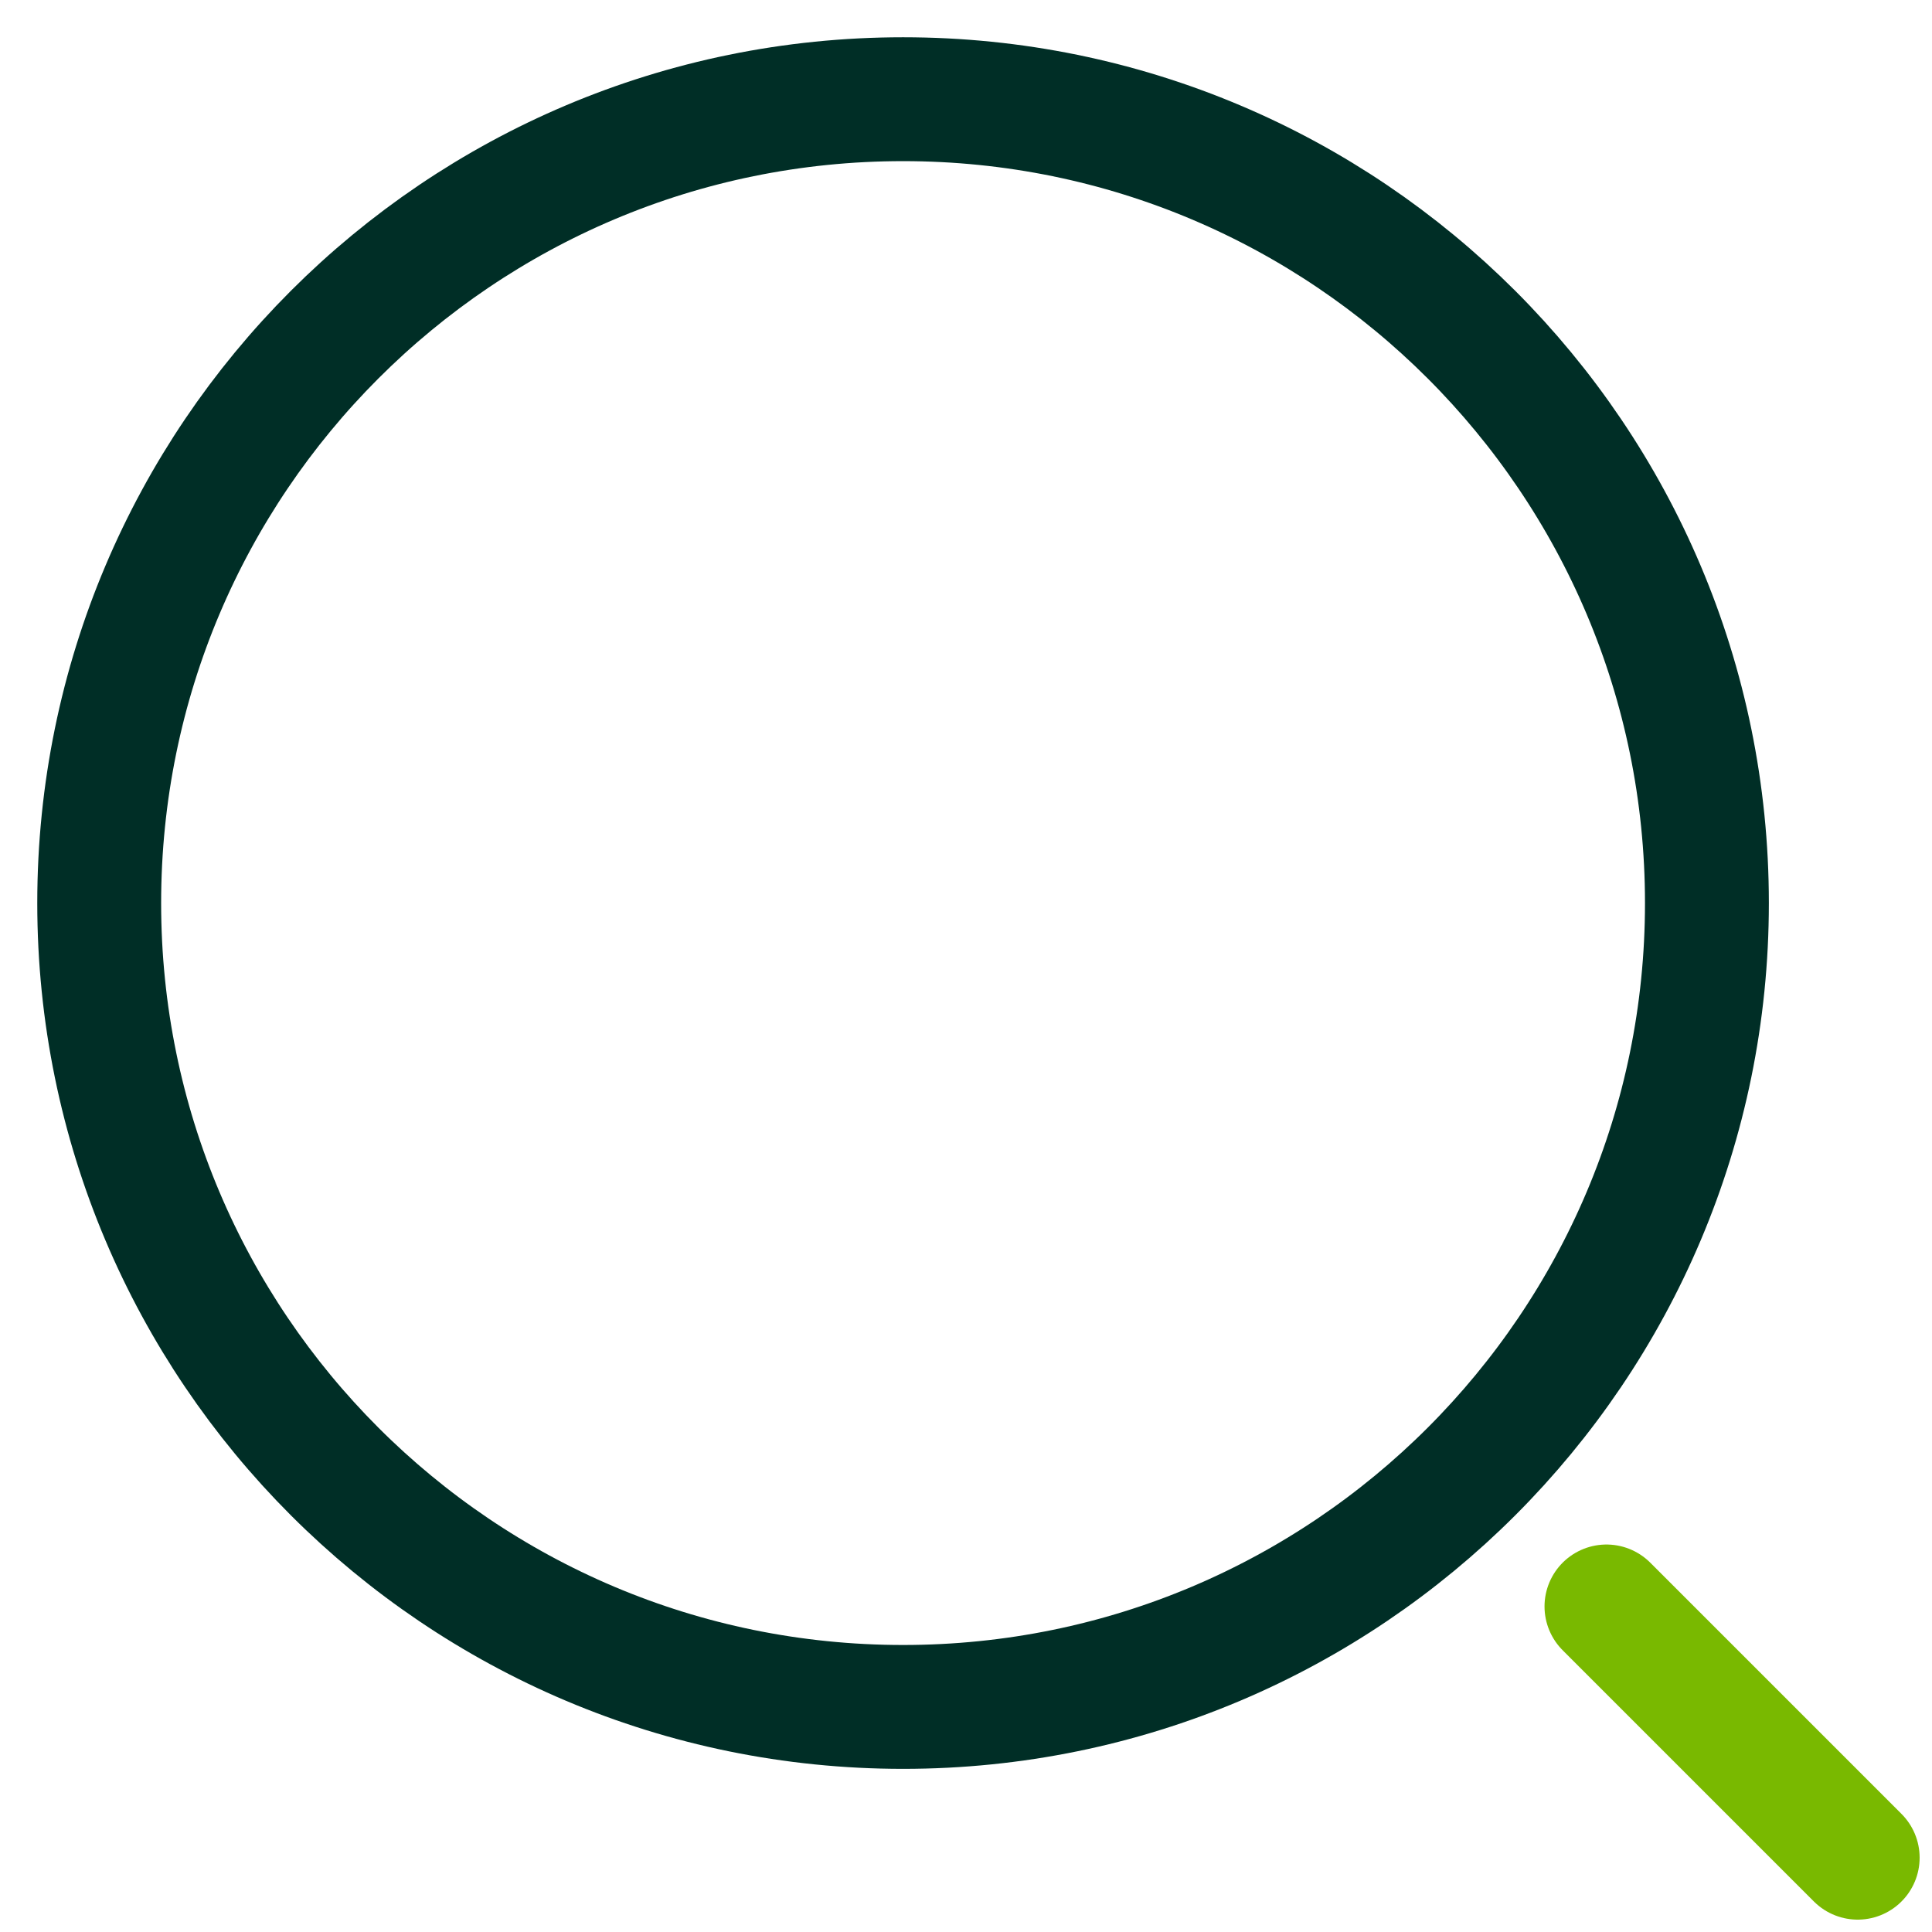
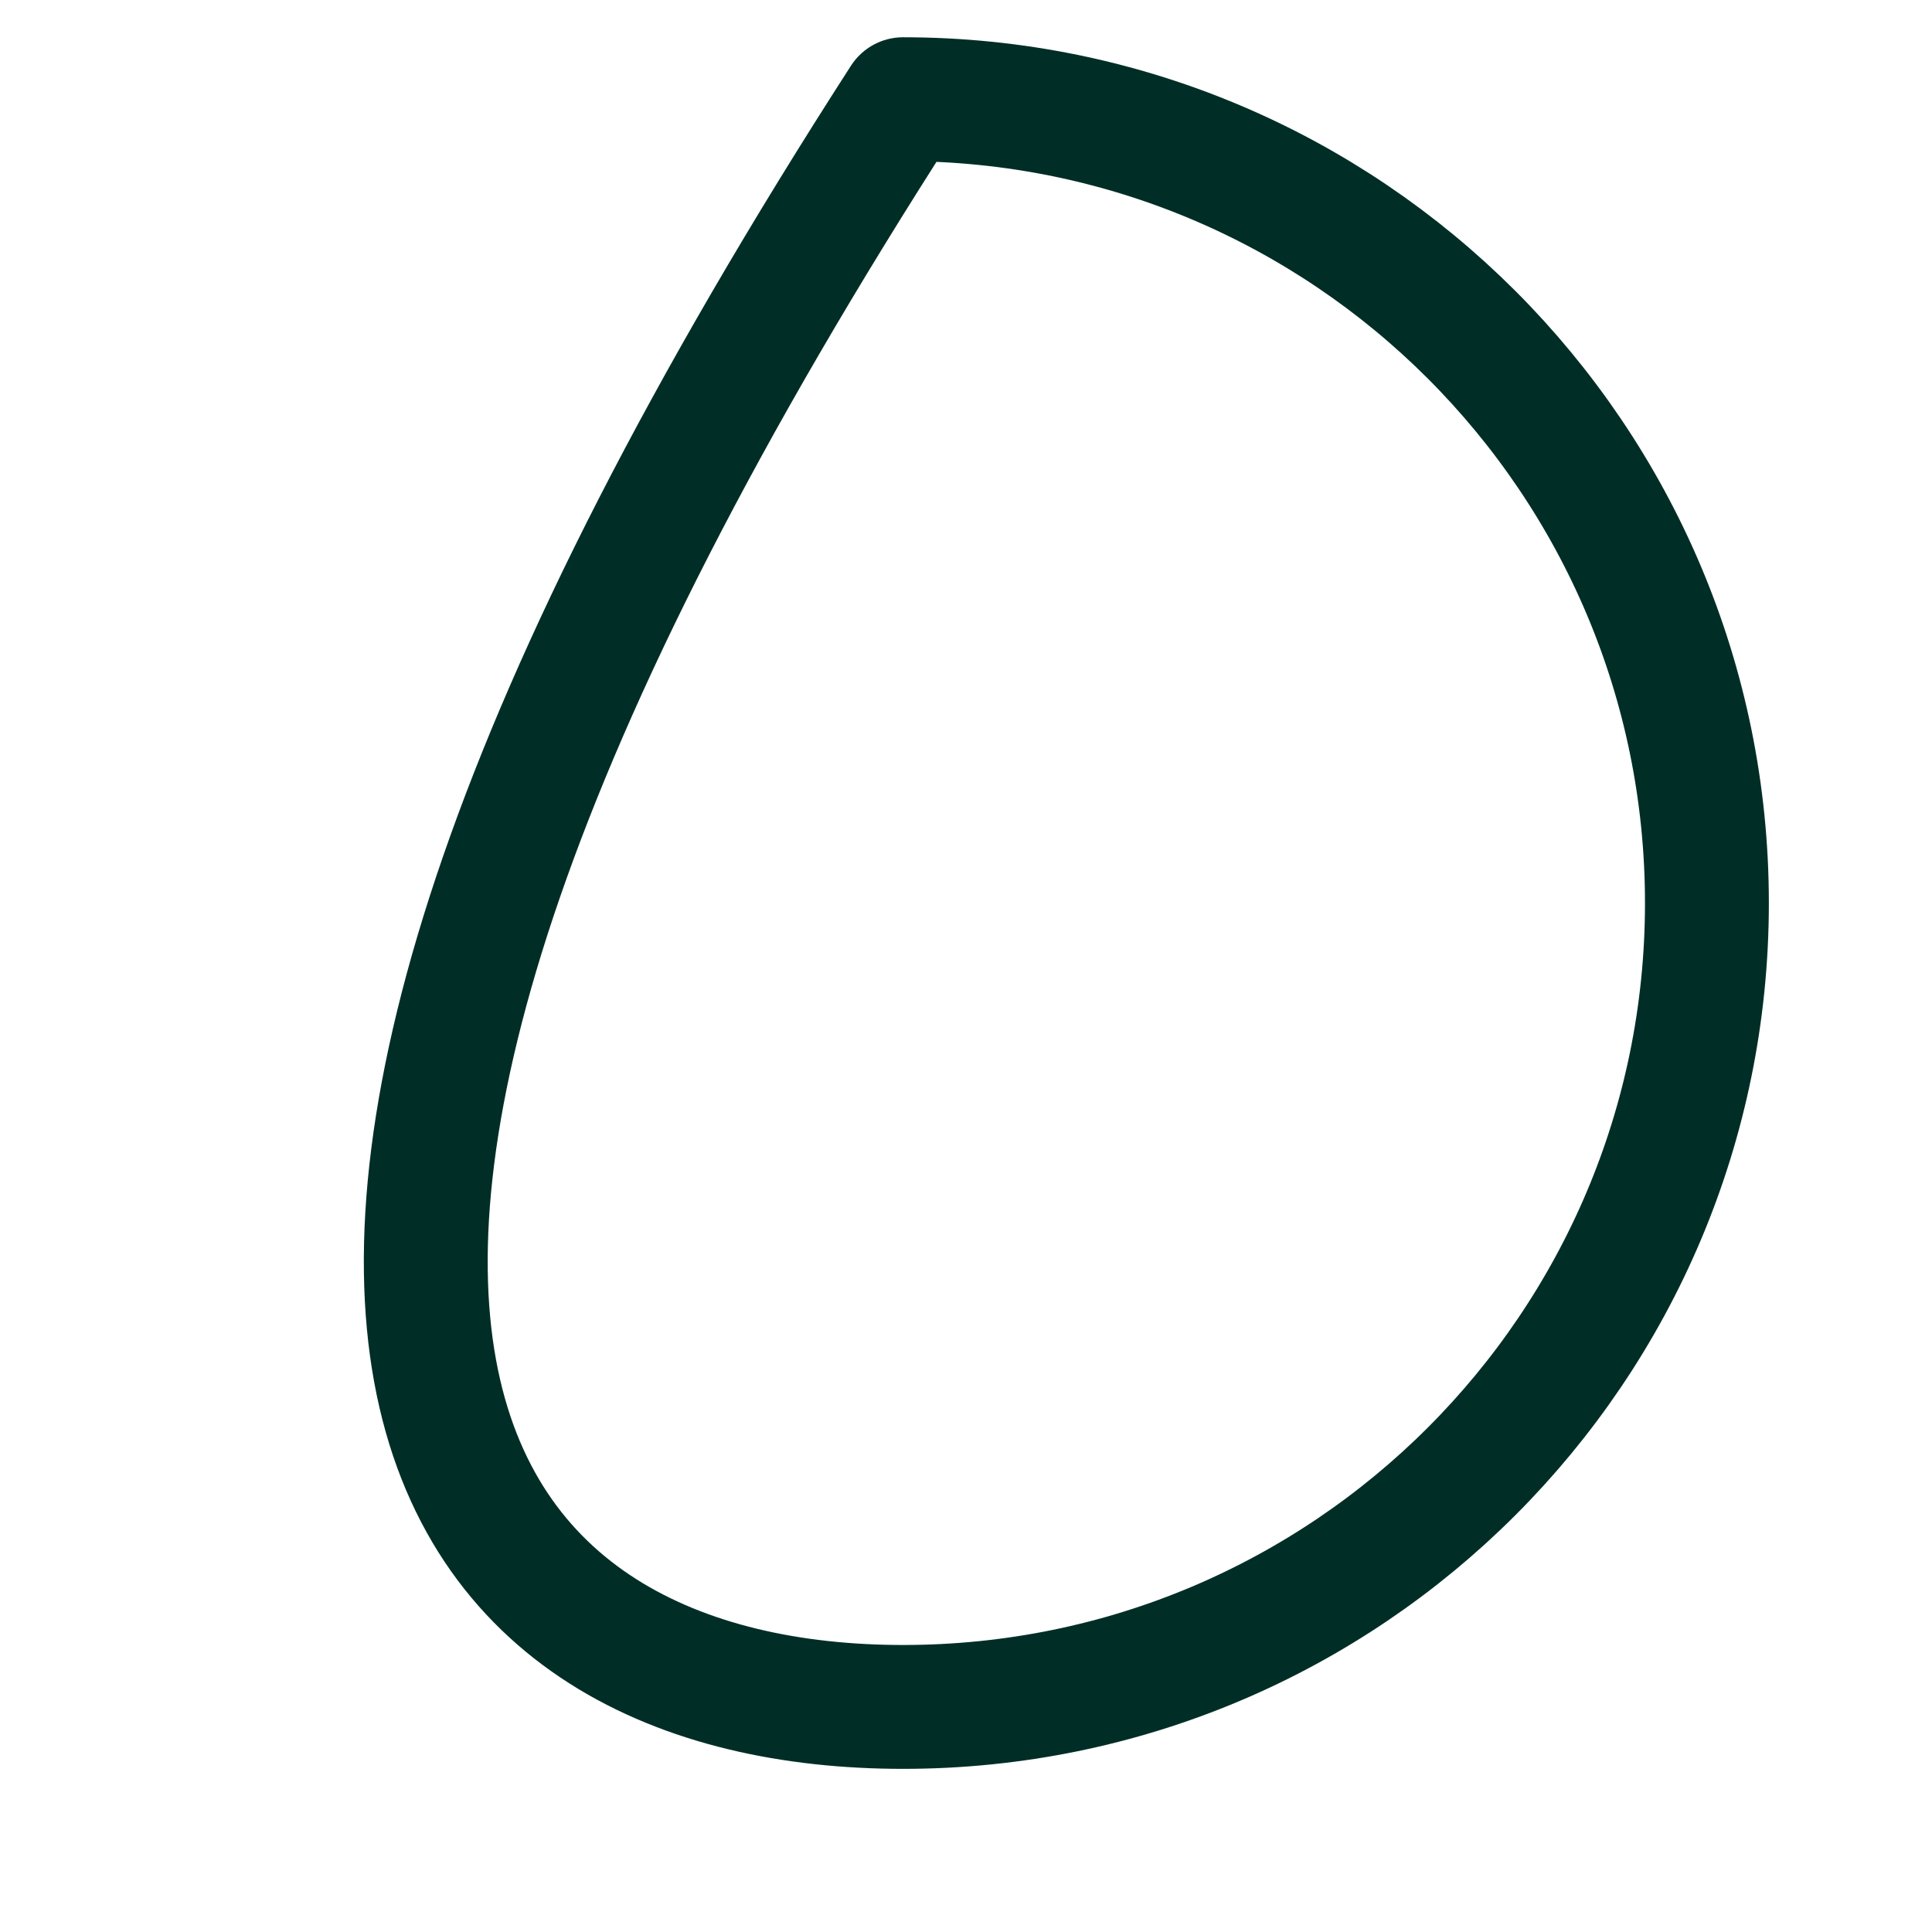
<svg xmlns="http://www.w3.org/2000/svg" width="26" height="26" viewBox="0 0 26 26" fill="none">
-   <path d="M12.153 22.971C18.128 22.971 22.971 18.128 22.971 12.153C22.971 6.178 18.128 1.335 12.153 1.335C6.178 1.335 1.335 6.178 1.335 12.153C1.335 18.128 6.178 22.971 12.153 22.971Z" stroke="#002E26" stroke-width="1.667" stroke-linecap="round" stroke-linejoin="round" />
-   <path d="M25 25L21.619 21.619" stroke="#79B900" stroke-width="1.667" stroke-linecap="round" stroke-linejoin="round" />
+   <path d="M12.153 22.971C18.128 22.971 22.971 18.128 22.971 12.153C22.971 6.178 18.128 1.335 12.153 1.335C1.335 18.128 6.178 22.971 12.153 22.971Z" stroke="#002E26" stroke-width="1.667" stroke-linecap="round" stroke-linejoin="round" />
</svg>